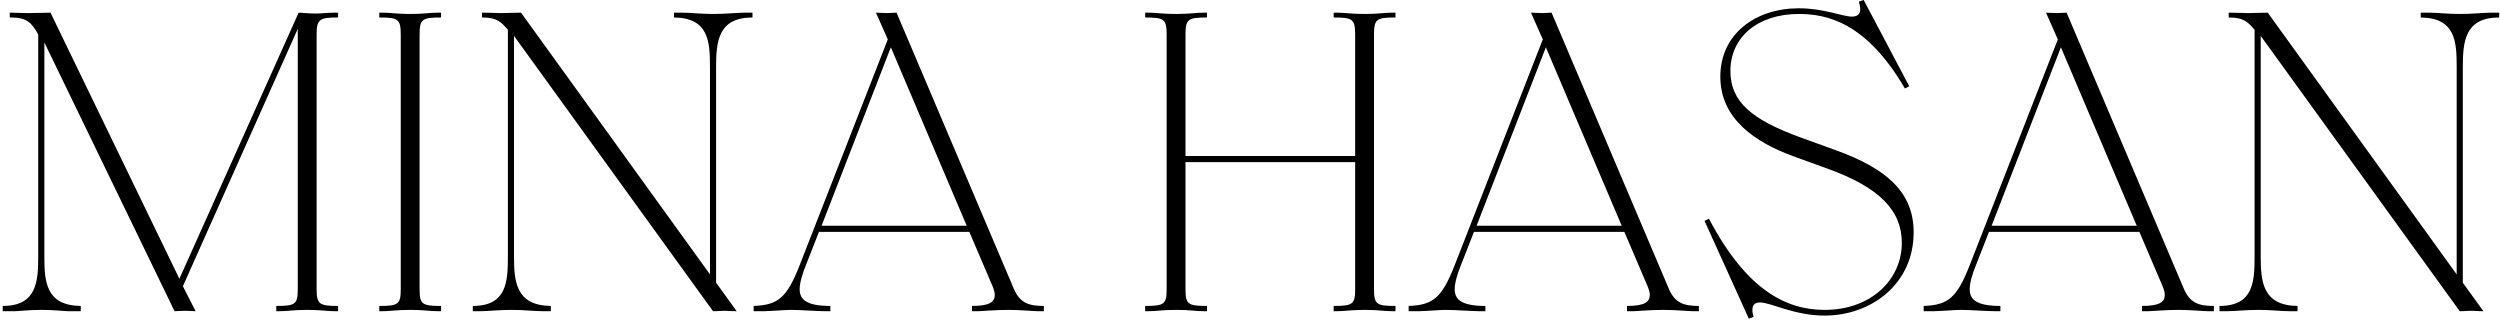
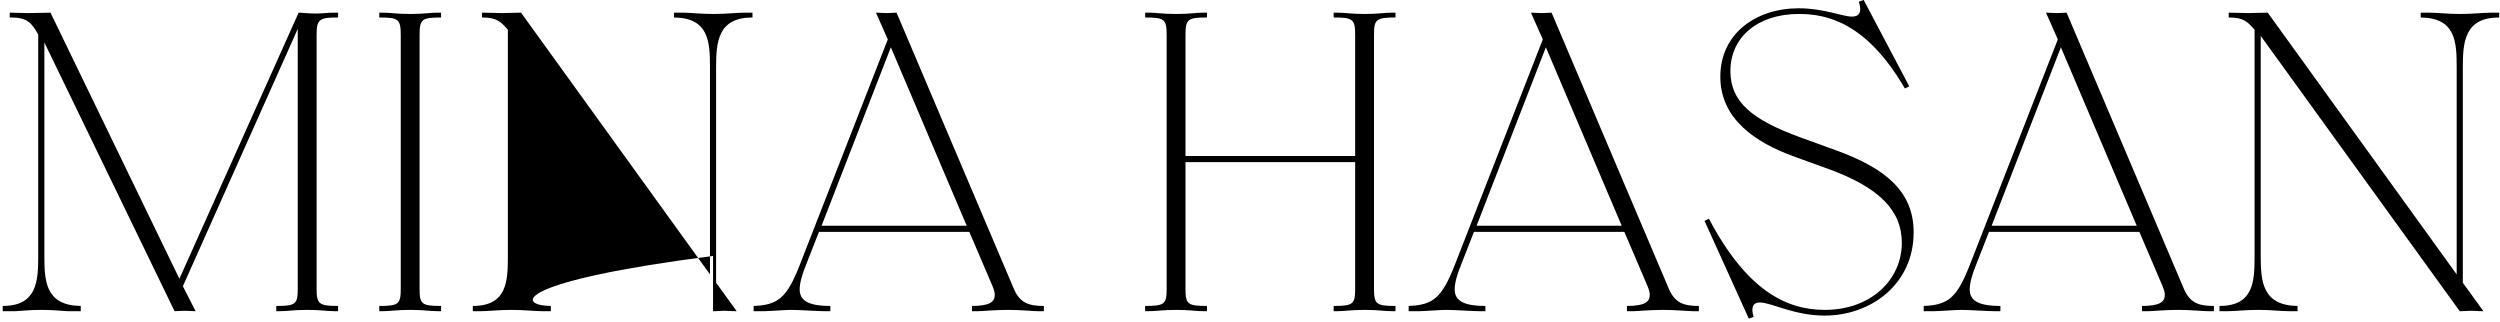
<svg xmlns="http://www.w3.org/2000/svg" fill="none" viewBox="0 0 241 31" height="31" width="241">
-   <path fill="black" d="M0.262 30V29.493C3.558 29.493 3.685 27.126 3.685 24.675V3.333C3.051 2.15 2.544 1.685 1.065 1.685H0.938V1.22H0.98C1.741 1.22 1.952 1.263 2.713 1.263C3.474 1.263 4.277 1.22 4.868 1.22L17.293 26.873L28.788 1.22C29.126 1.22 29.591 1.305 30.478 1.305C30.985 1.305 31.535 1.22 32.296 1.22H32.592V1.685C30.774 1.685 30.521 1.854 30.521 3.376V27.845C30.521 29.324 30.774 29.493 32.592 29.493V30H32.296C31.45 30 30.985 29.873 29.633 29.873C28.239 29.873 27.774 30 26.928 30H26.633V29.493C28.492 29.493 28.703 29.324 28.703 27.845V2.784L17.631 27.591L18.857 30C18.434 30 18.223 29.958 17.842 29.958C17.378 29.958 17.124 30 16.828 30L4.277 4.094V24.675C4.277 27.126 4.403 29.451 7.784 29.493V30H6.601C6.178 30 5.249 29.873 4.023 29.873C2.713 29.873 1.783 30 1.403 30H0.262ZM36.561 30V29.493C38.421 29.493 38.632 29.324 38.632 27.845V3.376C38.632 1.854 38.421 1.685 36.561 1.685V1.22H36.857C37.702 1.22 38.167 1.347 39.562 1.347C40.914 1.347 41.379 1.22 42.224 1.22H42.52V1.685C40.661 1.685 40.449 1.854 40.449 3.376V27.845C40.449 29.324 40.661 29.493 42.52 29.493V30H42.224C41.379 30 40.914 29.873 39.562 29.873C38.167 29.873 37.702 30 36.857 30H36.561ZM45.578 30V29.493C48.874 29.493 48.959 27.126 48.959 24.675V2.869C48.325 2.15 47.944 1.685 46.508 1.685H46.465V1.22H46.508C47.353 1.22 47.818 1.263 48.367 1.263C48.959 1.263 49.508 1.22 50.227 1.22L68.441 26.45V6.503C68.441 4.052 68.356 1.727 64.975 1.685V1.22H65.778C66.581 1.22 67.511 1.347 68.779 1.347C70.047 1.347 70.977 1.22 71.822 1.22H72.54V1.685C69.202 1.685 69.032 4.052 69.032 6.503V27.253L71.019 30C70.385 30 70.3 29.958 69.835 29.958C69.413 29.958 69.286 30 68.737 30L49.55 3.46V24.675C49.55 27.126 49.719 29.451 53.1 29.493V30H52.34C51.494 30 50.565 29.873 49.339 29.873C48.029 29.873 47.099 30 46.296 30H45.578ZM72.651 30V29.493C75.017 29.408 75.863 28.69 77.088 25.563L85.583 3.798L84.442 1.22C84.737 1.22 85.118 1.263 85.498 1.263C85.794 1.263 86.174 1.22 86.428 1.22L97.754 27.887C98.345 29.239 99.233 29.493 100.627 29.493V30H100.078C99.613 30 98.388 29.873 97.204 29.873C95.894 29.873 94.669 30 94.288 30H93.697V29.493C95.387 29.493 95.894 29.113 95.894 28.436C95.894 28.225 95.852 28.014 95.683 27.591L93.443 22.351H78.948L77.722 25.478C77.299 26.492 77.088 27.338 77.088 27.887C77.088 28.859 77.722 29.493 80.046 29.493V30H79.539C78.694 30 77.215 29.873 76.201 29.873C75.736 29.873 74.13 30 73.623 30H72.651ZM79.201 21.759H93.19L85.878 4.559L79.201 21.759ZM110.394 30V29.493C112.254 29.493 112.465 29.324 112.465 27.845V3.376C112.465 1.854 112.254 1.685 110.394 1.685V1.22H110.69C111.535 1.22 112 1.347 113.395 1.347C114.747 1.347 115.212 1.22 116.057 1.22H116.353V1.685C114.493 1.685 114.282 1.854 114.282 3.376V15.04H130.637V3.376C130.637 1.854 130.426 1.685 128.566 1.685V1.22H128.862C129.707 1.22 130.172 1.347 131.567 1.347C132.919 1.347 133.384 1.22 134.229 1.22H134.525V1.685C132.666 1.685 132.454 1.854 132.454 3.376V27.845C132.454 29.324 132.666 29.493 134.525 29.493V30H134.229C133.384 30 132.919 29.873 131.567 29.873C130.172 29.873 129.707 30 128.862 30H128.566V29.493C130.426 29.493 130.637 29.324 130.637 27.845V15.631H114.282V27.845C114.282 29.324 114.493 29.493 116.353 29.493V30H116.057C115.212 30 114.747 29.873 113.395 29.873C112 29.873 111.535 30 110.69 30H110.394ZM135.794 30V29.493C138.161 29.408 139.006 28.69 140.232 25.563L148.726 3.798L147.585 1.22C147.881 1.22 148.261 1.263 148.642 1.263C148.938 1.263 149.318 1.22 149.572 1.22L160.897 27.887C161.489 29.239 162.377 29.493 163.771 29.493V30H163.222C162.757 30 161.531 29.873 160.348 29.873C159.038 29.873 157.812 30 157.432 30H156.84V29.493C158.531 29.493 159.038 29.113 159.038 28.436C159.038 28.225 158.996 28.014 158.827 27.591L156.587 22.351H142.091L140.866 25.478C140.443 26.492 140.232 27.338 140.232 27.887C140.232 28.859 140.866 29.493 143.19 29.493V30H142.683C141.838 30 140.359 29.873 139.344 29.873C138.88 29.873 137.274 30 136.766 30H135.794ZM142.345 21.759H156.333L149.022 4.559L142.345 21.759ZM168.586 30.718L164.318 21.294L164.74 21.083C168.375 27.971 172.178 29.873 175.897 29.873C180.377 29.873 183.335 26.957 183.335 23.407C183.335 20.322 181.222 18.082 176.193 16.265L172.812 15.04C169.262 13.73 165.839 11.49 165.839 7.39C165.839 3.249 169.262 0.798 173.404 0.798C175.813 0.798 177.63 1.601 178.517 1.601C179.193 1.601 179.532 1.22 179.193 0.164L179.658 -0.005L184.053 8.32L183.631 8.531C179.912 2.15 176.108 1.347 173.404 1.347C169.389 1.347 166.811 3.629 166.811 6.841C166.811 9.799 168.84 11.532 173.615 13.265L176.996 14.49C181.898 16.265 184.476 18.547 184.476 22.393C184.476 27.422 180.334 30.423 175.897 30.423C172.939 30.423 170.741 29.155 169.642 29.155C169.009 29.155 168.755 29.62 169.051 30.549L168.586 30.718ZM185.443 30V29.493C187.809 29.408 188.655 28.69 189.88 25.563L198.375 3.798L197.234 1.22C197.529 1.22 197.91 1.263 198.29 1.263C198.586 1.263 198.966 1.22 199.22 1.22L210.546 27.887C211.137 29.239 212.025 29.493 213.419 29.493V30H212.87C212.405 30 211.18 29.873 209.996 29.873C208.686 29.873 207.461 30 207.08 30H206.489V29.493C208.179 29.493 208.686 29.113 208.686 28.436C208.686 28.225 208.644 28.014 208.475 27.591L206.235 22.351H191.74L190.514 25.478C190.091 26.492 189.88 27.338 189.88 27.887C189.88 28.859 190.514 29.493 192.838 29.493V30H192.331C191.486 30 190.007 29.873 188.993 29.873C188.528 29.873 186.922 30 186.415 30H185.443ZM191.993 21.759H205.982L198.67 4.559L191.993 21.759ZM213.961 30V29.493C217.257 29.493 217.342 27.126 217.342 24.675V2.869C216.708 2.15 216.328 1.685 214.891 1.685H214.848V1.22H214.891C215.736 1.22 216.201 1.263 216.75 1.263C217.342 1.263 217.891 1.22 218.61 1.22L236.824 26.45V6.503C236.824 4.052 236.74 1.727 233.359 1.685V1.22H234.162C234.965 1.22 235.894 1.347 237.162 1.347C238.43 1.347 239.36 1.22 240.205 1.22H240.923V1.685C237.585 1.685 237.416 4.052 237.416 6.503V27.253L239.402 30C238.768 30 238.684 29.958 238.219 29.958C237.796 29.958 237.669 30 237.12 30L217.933 3.46V24.675C217.933 27.126 218.102 29.451 221.483 29.493V30H220.723C219.877 30 218.948 29.873 217.722 29.873C216.412 29.873 215.482 30 214.679 30H213.961Z" />
+   <path fill="black" d="M0.262 30V29.493C3.558 29.493 3.685 27.126 3.685 24.675V3.333C3.051 2.15 2.544 1.685 1.065 1.685H0.938V1.22H0.98C1.741 1.22 1.952 1.263 2.713 1.263C3.474 1.263 4.277 1.22 4.868 1.22L17.293 26.873L28.788 1.22C29.126 1.22 29.591 1.305 30.478 1.305C30.985 1.305 31.535 1.22 32.296 1.22H32.592V1.685C30.774 1.685 30.521 1.854 30.521 3.376V27.845C30.521 29.324 30.774 29.493 32.592 29.493V30H32.296C31.45 30 30.985 29.873 29.633 29.873C28.239 29.873 27.774 30 26.928 30H26.633V29.493C28.492 29.493 28.703 29.324 28.703 27.845V2.784L17.631 27.591L18.857 30C18.434 30 18.223 29.958 17.842 29.958C17.378 29.958 17.124 30 16.828 30L4.277 4.094V24.675C4.277 27.126 4.403 29.451 7.784 29.493V30H6.601C6.178 30 5.249 29.873 4.023 29.873C2.713 29.873 1.783 30 1.403 30H0.262ZM36.561 30V29.493C38.421 29.493 38.632 29.324 38.632 27.845V3.376C38.632 1.854 38.421 1.685 36.561 1.685V1.22H36.857C37.702 1.22 38.167 1.347 39.562 1.347C40.914 1.347 41.379 1.22 42.224 1.22H42.52V1.685C40.661 1.685 40.449 1.854 40.449 3.376V27.845C40.449 29.324 40.661 29.493 42.52 29.493V30H42.224C41.379 30 40.914 29.873 39.562 29.873C38.167 29.873 37.702 30 36.857 30H36.561ZM45.578 30V29.493C48.874 29.493 48.959 27.126 48.959 24.675V2.869C48.325 2.15 47.944 1.685 46.508 1.685H46.465V1.22H46.508C47.353 1.22 47.818 1.263 48.367 1.263C48.959 1.263 49.508 1.22 50.227 1.22L68.441 26.45V6.503C68.441 4.052 68.356 1.727 64.975 1.685V1.22H65.778C66.581 1.22 67.511 1.347 68.779 1.347C70.047 1.347 70.977 1.22 71.822 1.22H72.54V1.685C69.202 1.685 69.032 4.052 69.032 6.503V27.253L71.019 30C70.385 30 70.3 29.958 69.835 29.958C69.413 29.958 69.286 30 68.737 30V24.675C49.55 27.126 49.719 29.451 53.1 29.493V30H52.34C51.494 30 50.565 29.873 49.339 29.873C48.029 29.873 47.099 30 46.296 30H45.578ZM72.651 30V29.493C75.017 29.408 75.863 28.69 77.088 25.563L85.583 3.798L84.442 1.22C84.737 1.22 85.118 1.263 85.498 1.263C85.794 1.263 86.174 1.22 86.428 1.22L97.754 27.887C98.345 29.239 99.233 29.493 100.627 29.493V30H100.078C99.613 30 98.388 29.873 97.204 29.873C95.894 29.873 94.669 30 94.288 30H93.697V29.493C95.387 29.493 95.894 29.113 95.894 28.436C95.894 28.225 95.852 28.014 95.683 27.591L93.443 22.351H78.948L77.722 25.478C77.299 26.492 77.088 27.338 77.088 27.887C77.088 28.859 77.722 29.493 80.046 29.493V30H79.539C78.694 30 77.215 29.873 76.201 29.873C75.736 29.873 74.13 30 73.623 30H72.651ZM79.201 21.759H93.19L85.878 4.559L79.201 21.759ZM110.394 30V29.493C112.254 29.493 112.465 29.324 112.465 27.845V3.376C112.465 1.854 112.254 1.685 110.394 1.685V1.22H110.69C111.535 1.22 112 1.347 113.395 1.347C114.747 1.347 115.212 1.22 116.057 1.22H116.353V1.685C114.493 1.685 114.282 1.854 114.282 3.376V15.04H130.637V3.376C130.637 1.854 130.426 1.685 128.566 1.685V1.22H128.862C129.707 1.22 130.172 1.347 131.567 1.347C132.919 1.347 133.384 1.22 134.229 1.22H134.525V1.685C132.666 1.685 132.454 1.854 132.454 3.376V27.845C132.454 29.324 132.666 29.493 134.525 29.493V30H134.229C133.384 30 132.919 29.873 131.567 29.873C130.172 29.873 129.707 30 128.862 30H128.566V29.493C130.426 29.493 130.637 29.324 130.637 27.845V15.631H114.282V27.845C114.282 29.324 114.493 29.493 116.353 29.493V30H116.057C115.212 30 114.747 29.873 113.395 29.873C112 29.873 111.535 30 110.69 30H110.394ZM135.794 30V29.493C138.161 29.408 139.006 28.69 140.232 25.563L148.726 3.798L147.585 1.22C147.881 1.22 148.261 1.263 148.642 1.263C148.938 1.263 149.318 1.22 149.572 1.22L160.897 27.887C161.489 29.239 162.377 29.493 163.771 29.493V30H163.222C162.757 30 161.531 29.873 160.348 29.873C159.038 29.873 157.812 30 157.432 30H156.84V29.493C158.531 29.493 159.038 29.113 159.038 28.436C159.038 28.225 158.996 28.014 158.827 27.591L156.587 22.351H142.091L140.866 25.478C140.443 26.492 140.232 27.338 140.232 27.887C140.232 28.859 140.866 29.493 143.19 29.493V30H142.683C141.838 30 140.359 29.873 139.344 29.873C138.88 29.873 137.274 30 136.766 30H135.794ZM142.345 21.759H156.333L149.022 4.559L142.345 21.759ZM168.586 30.718L164.318 21.294L164.74 21.083C168.375 27.971 172.178 29.873 175.897 29.873C180.377 29.873 183.335 26.957 183.335 23.407C183.335 20.322 181.222 18.082 176.193 16.265L172.812 15.04C169.262 13.73 165.839 11.49 165.839 7.39C165.839 3.249 169.262 0.798 173.404 0.798C175.813 0.798 177.63 1.601 178.517 1.601C179.193 1.601 179.532 1.22 179.193 0.164L179.658 -0.005L184.053 8.32L183.631 8.531C179.912 2.15 176.108 1.347 173.404 1.347C169.389 1.347 166.811 3.629 166.811 6.841C166.811 9.799 168.84 11.532 173.615 13.265L176.996 14.49C181.898 16.265 184.476 18.547 184.476 22.393C184.476 27.422 180.334 30.423 175.897 30.423C172.939 30.423 170.741 29.155 169.642 29.155C169.009 29.155 168.755 29.62 169.051 30.549L168.586 30.718ZM185.443 30V29.493C187.809 29.408 188.655 28.69 189.88 25.563L198.375 3.798L197.234 1.22C197.529 1.22 197.91 1.263 198.29 1.263C198.586 1.263 198.966 1.22 199.22 1.22L210.546 27.887C211.137 29.239 212.025 29.493 213.419 29.493V30H212.87C212.405 30 211.18 29.873 209.996 29.873C208.686 29.873 207.461 30 207.08 30H206.489V29.493C208.179 29.493 208.686 29.113 208.686 28.436C208.686 28.225 208.644 28.014 208.475 27.591L206.235 22.351H191.74L190.514 25.478C190.091 26.492 189.88 27.338 189.88 27.887C189.88 28.859 190.514 29.493 192.838 29.493V30H192.331C191.486 30 190.007 29.873 188.993 29.873C188.528 29.873 186.922 30 186.415 30H185.443ZM191.993 21.759H205.982L198.67 4.559L191.993 21.759ZM213.961 30V29.493C217.257 29.493 217.342 27.126 217.342 24.675V2.869C216.708 2.15 216.328 1.685 214.891 1.685H214.848V1.22H214.891C215.736 1.22 216.201 1.263 216.75 1.263C217.342 1.263 217.891 1.22 218.61 1.22L236.824 26.45V6.503C236.824 4.052 236.74 1.727 233.359 1.685V1.22H234.162C234.965 1.22 235.894 1.347 237.162 1.347C238.43 1.347 239.36 1.22 240.205 1.22H240.923V1.685C237.585 1.685 237.416 4.052 237.416 6.503V27.253L239.402 30C238.768 30 238.684 29.958 238.219 29.958C237.796 29.958 237.669 30 237.12 30L217.933 3.46V24.675C217.933 27.126 218.102 29.451 221.483 29.493V30H220.723C219.877 30 218.948 29.873 217.722 29.873C216.412 29.873 215.482 30 214.679 30H213.961Z" />
</svg>